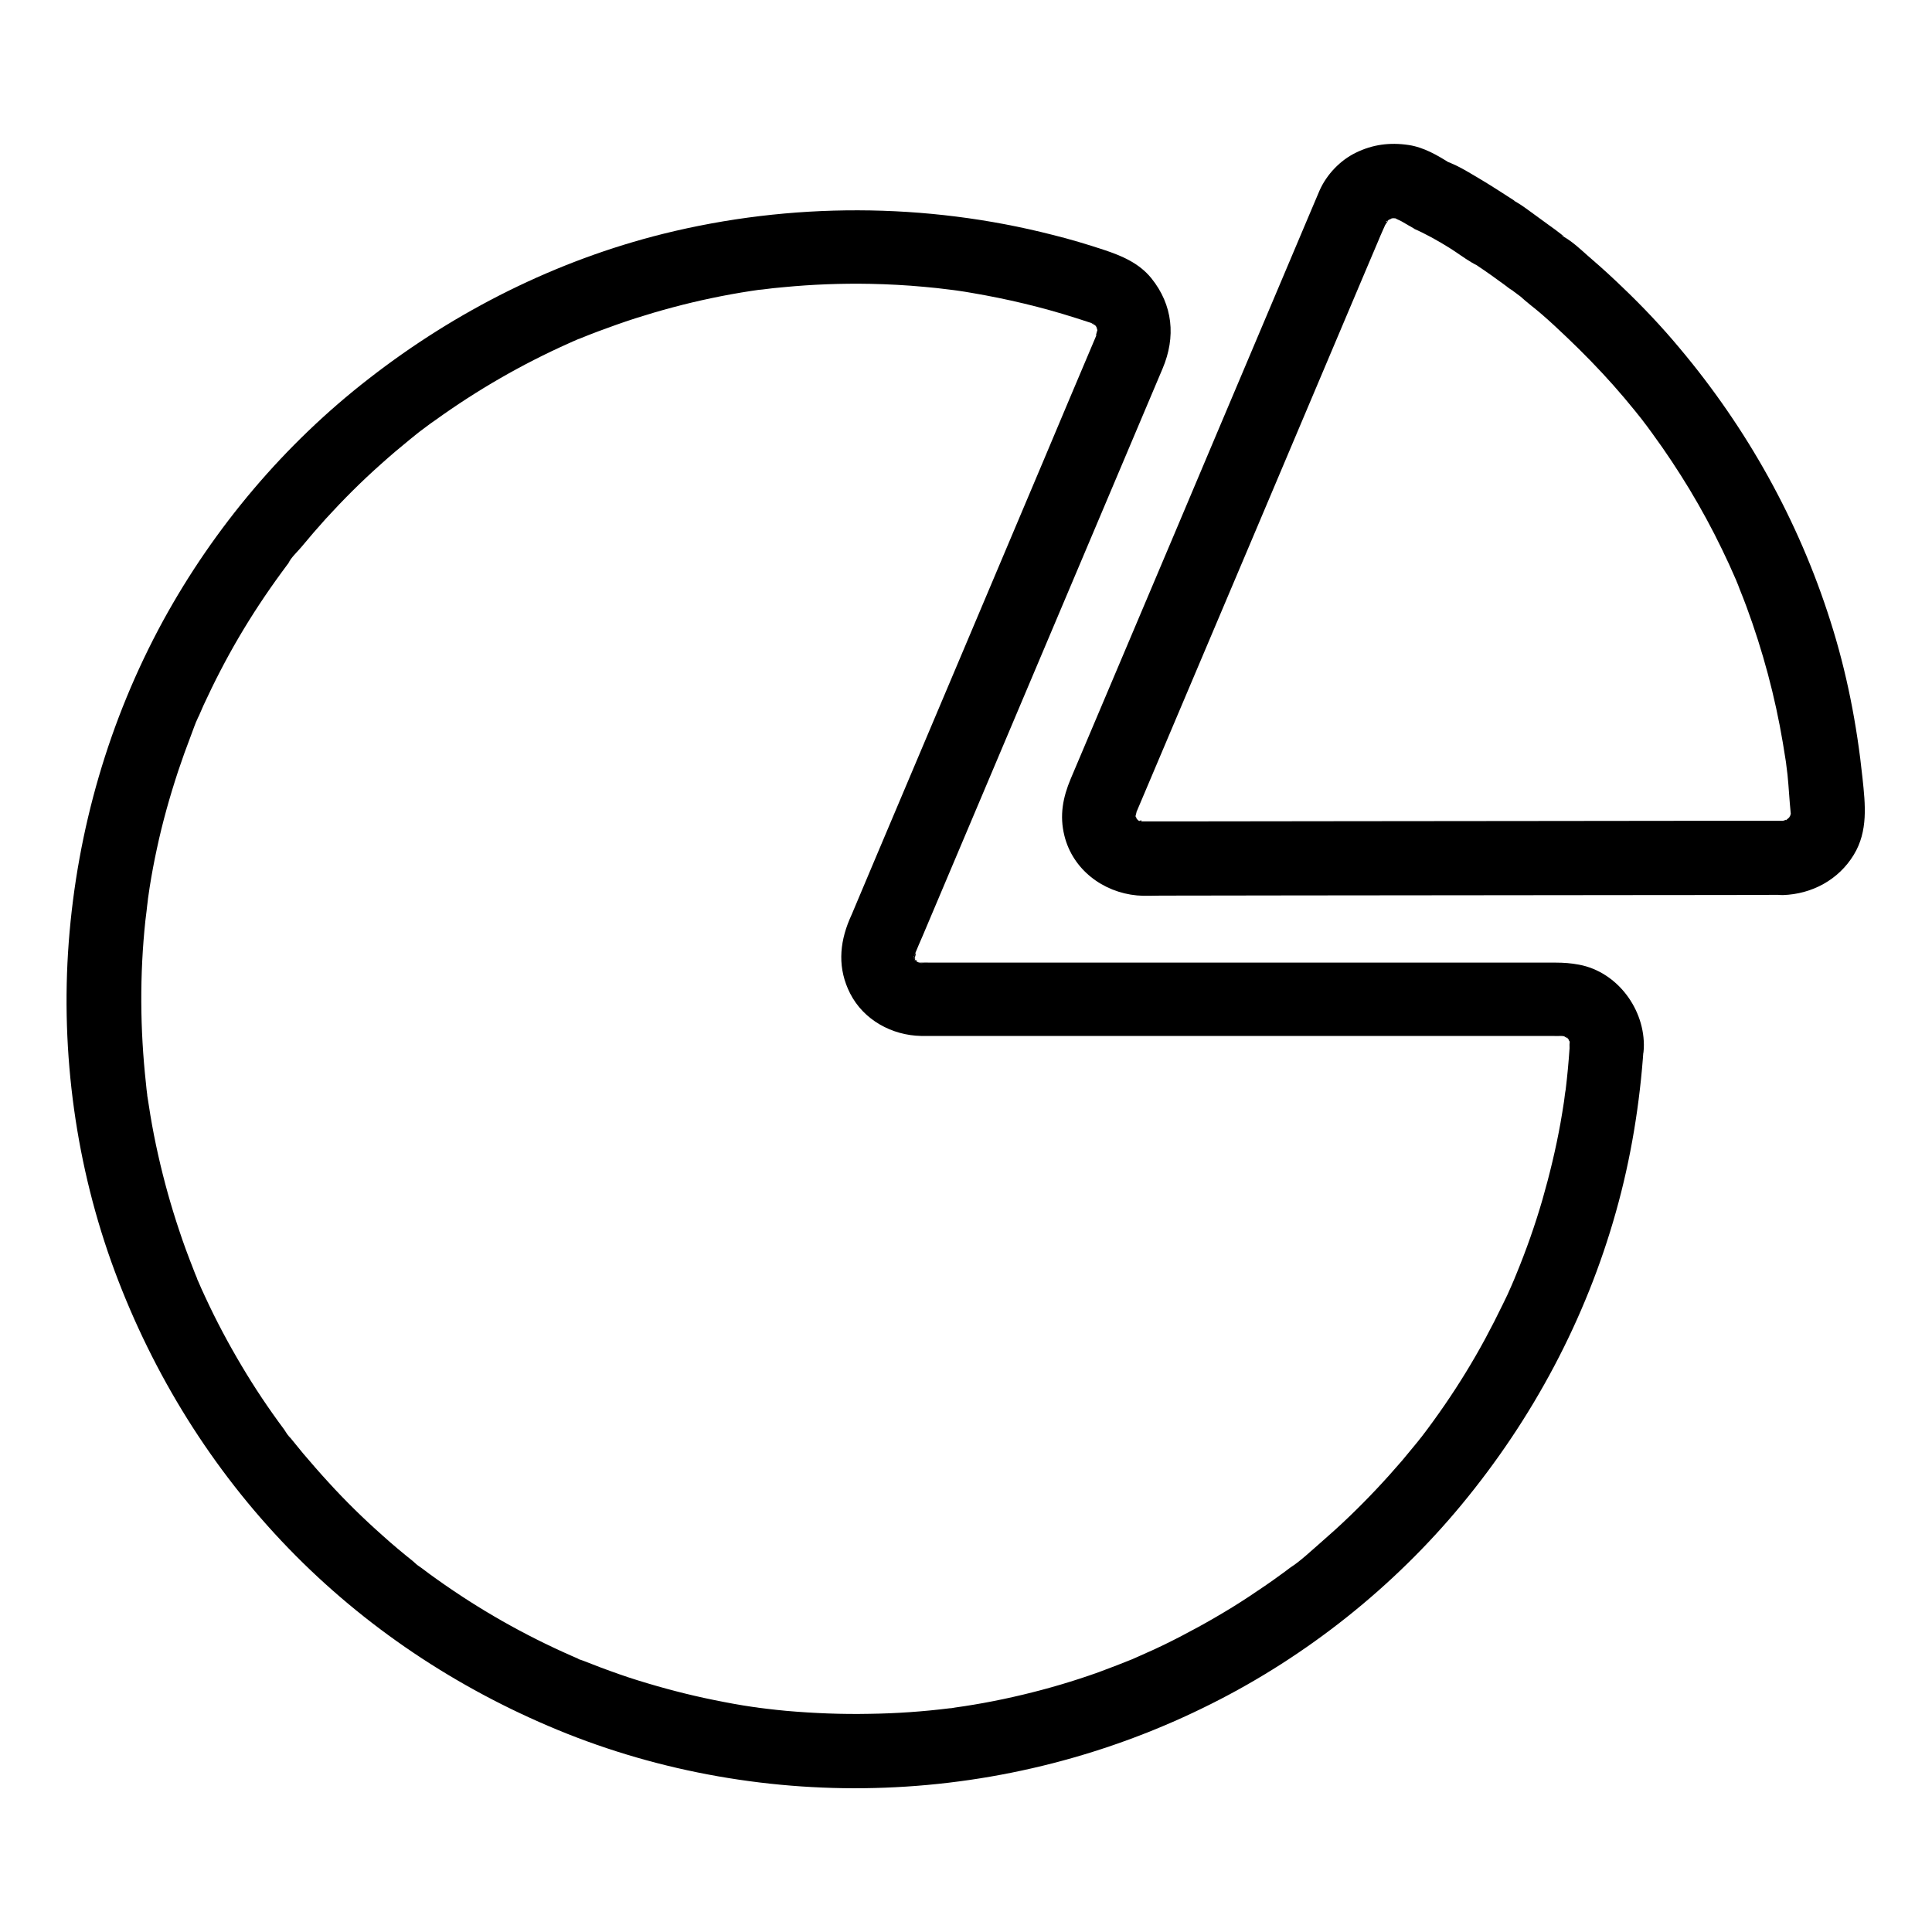
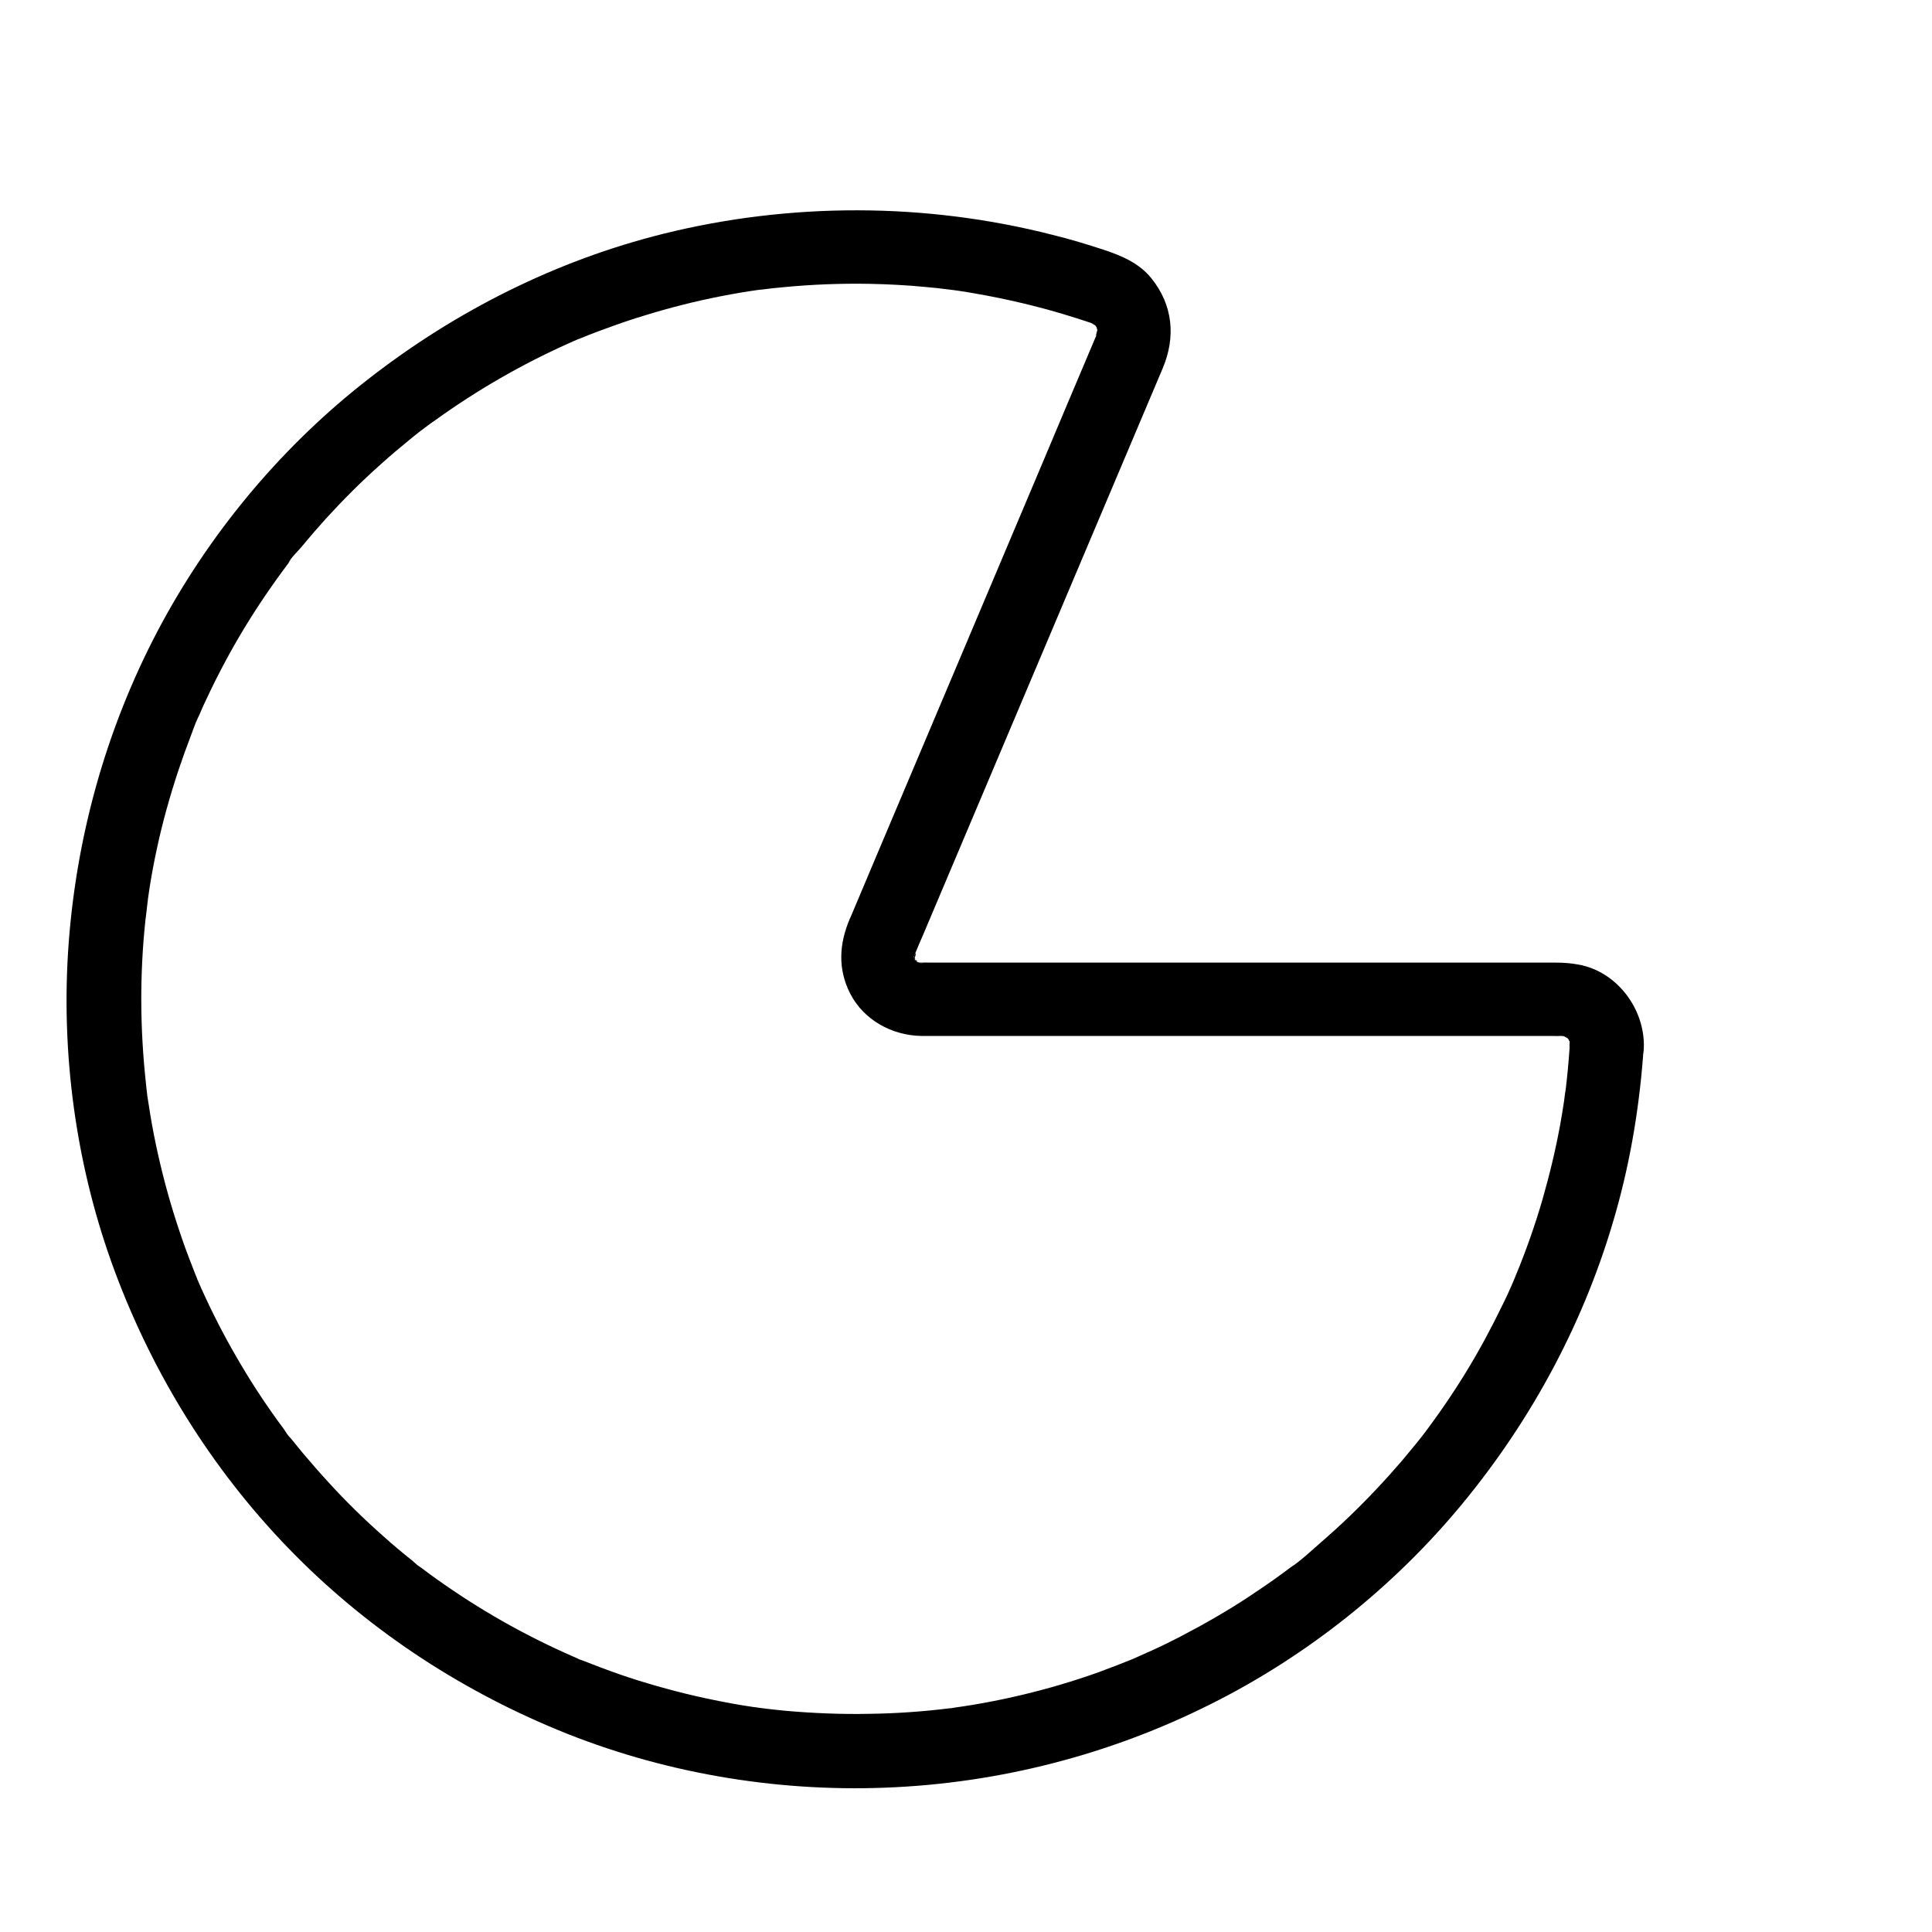
<svg xmlns="http://www.w3.org/2000/svg" fill="#000000" width="800px" height="800px" version="1.1" viewBox="144 144 512 512">
  <g>
    <path d="m559.95 421.79c-0.246 3.641-0.59 7.332-1.031 10.973-0.098 0.738-0.641 3.543-0.098 0.789-0.148 0.789-0.246 1.574-0.344 2.363-0.297 1.918-0.59 3.789-0.934 5.707-1.23 6.84-2.856 13.578-4.773 20.27-1.969 6.789-4.328 13.48-7.035 20.023-0.148 0.395-0.344 0.789-0.492 1.23 0 0 0.789-1.82 0.344-0.836-0.344 0.789-0.688 1.625-1.031 2.41-0.688 1.625-1.426 3.199-2.215 4.773-1.523 3.148-3.102 6.25-4.773 9.348-3.246 6.004-6.84 11.855-10.727 17.516-1.969 2.856-3.984 5.656-6.102 8.414-1.031 1.379 1.133-1.426-0.246 0.297-0.543 0.688-1.082 1.379-1.625 2.016-1.082 1.328-2.215 2.656-3.297 3.984-4.43 5.164-9.102 10.137-14.023 14.859-2.508 2.41-5.066 4.723-7.676 6.988-2.559 2.215-5.164 4.723-8.02 6.594 0.195-0.098 1.82-1.379 0.441-0.344-0.246 0.195-0.543 0.395-0.789 0.59-0.688 0.543-1.379 1.031-2.066 1.523-1.379 1.031-2.805 2.016-4.231 3-2.856 1.969-5.758 3.887-8.707 5.707-5.856 3.59-11.855 6.887-18.008 9.891-1.477 0.688-2.953 1.426-4.477 2.066-0.789 0.344-1.574 0.738-2.41 1.082-0.297 0.148-0.59 0.246-0.887 0.395-2.117 0.934 2.066-0.836-0.051 0.051-3.148 1.277-6.348 2.508-9.543 3.691-6.594 2.363-13.285 4.328-20.074 5.953-3.492 0.836-6.988 1.574-10.527 2.215-1.672 0.297-3.344 0.59-5.019 0.836-0.789 0.098-1.574 0.246-2.363 0.344-0.395 0.051-0.934 0.195-1.328 0.195 2.559 0.051 0.688-0.098-0.098 0-7.086 0.887-14.168 1.379-21.305 1.477-7.332 0.148-14.711-0.148-22.043-0.789-1.672-0.148-3.394-0.344-5.066-0.543-0.789-0.098-1.574-0.195-2.363-0.297-1.77-0.246 0.395 0.051 0.59 0.098-0.641-0.148-1.328-0.195-2.016-0.297-3.445-0.492-6.84-1.133-10.234-1.82-6.84-1.379-13.578-3.148-20.223-5.215-3.344-1.031-6.641-2.215-9.938-3.445-1.523-0.59-3.051-1.18-4.574-1.77-0.59-0.246-1.574-0.441-2.117-0.887 1.379 1.031 1.328 0.59 0.543 0.246-0.492-0.195-0.984-0.441-1.477-0.641-12.547-5.512-24.5-12.301-35.672-20.27-1.328-0.934-2.609-1.871-3.887-2.856-0.59-0.441-1.277-0.836-1.77-1.379 1.969 1.871-0.195-0.148-0.789-0.641-2.656-2.117-5.312-4.328-7.871-6.641-5.066-4.477-9.891-9.199-14.414-14.168-2.312-2.508-4.574-5.117-6.789-7.723-1.031-1.23-2.016-2.508-3.051-3.738-0.195-0.246-0.395-0.492-0.59-0.738-1.082-1.379 0.195 0.344 0.344 0.441-0.641-0.492-1.277-1.672-1.723-2.312-4.035-5.41-7.824-11.07-11.266-16.875-3.543-5.953-6.789-12.055-9.691-18.352-0.641-1.379-1.277-2.754-1.871-4.184-0.148-0.297-0.441-0.836-0.492-1.18 0.297 1.77 0.543 1.328 0.246 0.543-0.395-0.887-0.738-1.82-1.082-2.707-1.277-3.246-2.508-6.543-3.59-9.84-2.215-6.594-4.082-13.285-5.609-20.074-0.789-3.492-1.477-6.988-2.066-10.527-0.246-1.574-0.492-3.102-0.738-4.676-0.051-0.395-0.195-0.934-0.195-1.328 0 2.312 0.148 1.277 0.098 0.59-0.148-1.031-0.246-2.016-0.344-3.051-1.574-14.367-1.672-28.879-0.148-43.199 0.195-1.672 0.441-3.344 0.59-5.066-0.246 2.856 0 0 0.098-0.738 0.148-0.984 0.297-2.016 0.441-3 0.543-3.445 1.18-6.84 1.918-10.234 1.477-6.938 3.394-13.727 5.609-20.469 1.082-3.246 2.215-6.394 3.445-9.594 0.59-1.477 1.082-3.148 1.82-4.574-1.328 2.363 0 0.051 0.297-0.641 0.395-0.887 0.789-1.77 1.18-2.707 2.856-6.199 6.004-12.301 9.445-18.156 3.445-5.856 7.184-11.512 11.219-17.023 0.492-0.688 1.031-1.379 1.523-2.066 0.195-0.246 0.395-0.492 0.59-0.789 1.031-1.379-0.297 0.297-0.344 0.441 0.738-1.523 2.363-3 3.445-4.281 2.117-2.559 4.281-5.066 6.543-7.578 4.625-5.066 9.496-9.938 14.66-14.516 2.461-2.215 5.019-4.379 7.625-6.496 0.688-0.543 1.328-1.082 2.016-1.625 1.77-1.379-1.082 0.789 0.297-0.246 1.477-1.082 2.902-2.215 4.43-3.246 11.07-7.969 22.926-14.809 35.375-20.367 0.688-0.297 1.379-0.641 2.117-0.934 0.395-0.148 0.789-0.395 1.18-0.492-2.215 0.688-1.082 0.441-0.543 0.246 1.625-0.641 3.246-1.328 4.871-1.918 3.297-1.23 6.594-2.41 9.938-3.492 6.641-2.117 13.383-3.938 20.223-5.363 3.492-0.738 7.035-1.379 10.578-1.918 0.789-0.098 1.574-0.246 2.363-0.344 1.77-0.246-0.395 0.051-0.59 0.098 0.441-0.051 0.887-0.098 1.328-0.148 1.82-0.246 3.59-0.441 5.41-0.59 7.625-0.738 15.301-1.031 22.977-0.887 4.773 0.098 9.543 0.344 14.27 0.789 2.262 0.195 4.527 0.441 6.789 0.738 1.969 0.246 0.492 0.051 0.098 0 0.59 0.098 1.18 0.148 1.82 0.246 1.328 0.195 2.707 0.395 4.035 0.641 9.25 1.574 18.402 3.738 27.355 6.594 1.133 0.344 2.262 0.738 3.344 1.082 0.246 0.098 1.672 0.492 1.672 0.59 0.051 0.195-1.77-1.031-0.836-0.344 0.297 0.246 0.738 0.492 1.133 0.641 1.031 0.395-1.031-1.328-0.492-0.395 0.098 0.195 0.492 0.492 0.688 0.641 1.379 1.23-0.836-1.672-0.051 0 0.051 0.148 0.59 1.082 0.59 1.082-0.195 0-0.543-1.918-0.441-0.934 0.051 0.344 0.195 0.836 0.344 1.18 0.441 1.082 0.148-1.918-0.098-0.789-0.051 0.246 0 0.688 0 0.934 0.148 1.82-0.098-0.688 0.148-0.738-0.148 0-1.23 3.836 0.246 0.148-0.246 0.59-0.492 1.23-0.789 1.82-4.723 11.168-9.445 22.289-14.121 33.457-7.723 18.301-15.5 36.652-23.223 54.957-6.938 16.383-13.824 32.719-20.762 49.102-1.969 4.723-3.984 9.398-5.953 14.121-0.395 0.934-0.789 1.918-1.23 2.856-2.754 6.543-3.148 13.137 0.148 19.633 3.59 7.035 11.07 11.121 18.844 11.266h2.559 14.465 52.594 60.023 37.59c0.789 0 1.574 0.051 2.363 0 0.246 0 0.738 0.098 0.789 0-0.051 0.051-1.969-0.441-0.934-0.148 0.395 0.098 0.836 0.246 1.277 0.344 1.23 0.246-1.523-0.984-0.543-0.246 0.297 0.246 0.738 0.492 1.133 0.641 1.031 0.441-0.887-0.441-0.688-0.59 0.051-0.051 0.789 0.789 0.934 0.887 1.426 1.277-0.492-0.395-0.344-0.492 0.051 0 0.688 1.18 0.641 1.082 0.836 1.328-0.543-0.543-0.246-0.543 0 0 0.441 1.328 0.344 1.277-0.098-0.051-0.098-2.066-0.098-0.984-0.094 0.895-0.043 1.434-0.043 2.023-0.195 5.164 4.676 10.086 9.84 9.84 5.512-0.246 9.645-4.328 9.84-9.84 0.395-10.184-6.938-20.223-17.172-22.141-2.066-0.395-4.082-0.543-6.148-0.543h-12.988-52.152-61.203-39.262c-0.887 0-1.77-0.051-2.656 0-0.246 0-0.688-0.098-0.789 0 0.195-0.195 2.363 0.59 0.688 0.098-0.246-0.051-0.688-0.246-0.934-0.246-1.133 0.051 1.523 0.984 0.641 0.246-0.098-0.051-1.23-0.836-1.328-0.789 0.641-0.344 1.477 1.477 0.59 0.395 0.051 0.051-0.789-0.887-0.836-0.887 0.344 0 1.18 2.016 0.492 0.492-0.051-0.148-0.543-1.082-0.543-1.082 0.344 0.098 0.59 2.262 0.395 0.641-0.051-0.195-0.195-1.133-0.246-1.18-0.195-0.195 0.738 2.117 0.195 1.082v-0.934c-0.051 0.441-0.148 0.887-0.195 1.379 0.246-0.051 1.18-3.691-0.246-0.195 0.051-0.098 0.051-0.148 0.098-0.246 0.148-0.395 0.344-0.789 0.492-1.18 0.641-1.523 1.277-3.102 1.969-4.625 5.856-13.824 11.711-27.652 17.562-41.523 8.07-19.039 16.09-38.082 24.156-57.121 6.148-14.562 12.301-29.125 18.5-43.738 1.133-2.656 2.262-5.363 3.394-8.02 3.543-8.363 2.754-16.828-3-23.961-3.246-3.984-7.773-5.902-12.496-7.477-4.477-1.477-9.055-2.856-13.629-3.984-33.652-8.609-69.469-8.66-103.17-0.297-28.438 7.086-54.957 20.418-78.031 38.375-22.34 17.316-41.035 39.457-54.566 64.203-14.316 26.273-22.73 55.352-24.992 85.164-2.215 29.422 1.918 59.582 12.203 87.23 10.184 27.359 25.73 52.402 46 73.359 20.172 20.859 44.574 37.098 71.391 48.168 27.258 11.266 57.27 16.434 86.738 15.301 30.062-1.133 59.582-8.707 86.492-22.238 25.34-12.695 48.266-30.945 66.32-52.793 18.844-22.781 32.914-49.152 40.887-77.59 3.984-14.121 6.348-28.734 7.332-43.344 0.344-5.164-4.773-10.086-9.84-9.84-5.609 0.246-9.445 4.332-9.789 9.84z" />
-     <path d="m616.48 361.52h-18.746c-14.859 0-29.668 0.051-44.527 0.051-17.27 0-34.539 0.051-51.809 0.051-13.824 0-27.652 0.051-41.477 0.051h-11.02-2.117-0.148c-0.246 0-0.051-0.641-0.688 0 0.098-0.098 1.969 0.492 0.984 0.148-0.344-0.098-0.887-0.297-1.23-0.344-1.031-0.098 0.934 0.195 0.887 0.395 0 0-0.738-0.395-0.836-0.441-0.441-0.246-1.477-0.543-0.246-0.098 0.934 0.344 0.441 0.441 0.051 0-0.195-0.195-0.395-0.492-0.641-0.641-0.789-0.641 0.688 0.688 0.641 0.789 0 0-0.688-1.133-0.641-1.031-0.836-1.328 0.441 0.543 0.297 0.688 0 0-0.395-1.723-0.441-1.77-0.195-0.195 0.738 2.117 0.195 1.082-0.195-0.344 0.246-1.871-0.098-0.246s0.246-0.543 0.297-0.887c0.195-1.23-0.688 1.574-0.641 1.379 0.051-0.148 0.148-0.297 0.195-0.441 0.395-0.887 0.738-1.77 1.133-2.656 1.574-3.738 3.199-7.527 4.773-11.266 5.559-13.086 11.07-26.176 16.629-39.262 6.789-15.988 13.531-31.98 20.32-48.02 5.609-13.234 11.168-26.422 16.777-39.656 1.625-3.887 3.297-7.723 4.922-11.609 0.395-0.934 0.789-1.918 1.23-2.856 0.098-0.195 0.148-0.395 0.246-0.543 0.098-0.246 0.195-0.441 0.297-0.688 0.246-0.492 0.934-1.23 1.031-1.723 0 0-1.18 1.574-0.492 0.738 1.18-1.477-0.098 0.441-0.297 0.051-0.051-0.098 1.625-0.934 1.625-0.984 0.098 0.246-1.969 0.492-0.887 0.395 0.246 0 0.641-0.195 0.887-0.297 1.574-0.641-2.066 0.246 0.195-0.051 0.098 0 0.934 0.051 0.934 0-0.051 0.148-2.066-0.543-1.031-0.148 0.297 0.098 0.688 0.148 0.934 0.195 1.672 0.246-0.297 0.051-0.492-0.297 0.148 0.344 1.723 0.887 2.066 1.133 2.508 1.426 4.82 3.102 7.871 3.102-1.672-0.441-3.297-0.887-4.969-1.328 3.394 1.477 6.641 3.297 9.789 5.266 3.641 2.262 7.723 5.902 12.152 5.902-1.672-0.441-3.297-0.887-4.969-1.328 2.508 1.672 4.922 3.394 7.332 5.164 0.59 0.441 1.18 0.934 1.82 1.328 0.543 0.395 0.492 0.344-0.195-0.246 0.246 0.195 0.492 0.395 0.688 0.59 2.609 1.969 4.871 3.836 8.363 3.836-2.312-0.984-4.625-1.918-6.938-2.902 1.918 1.918 4.184 3.492 6.199 5.266 2.262 1.969 4.477 4.035 6.641 6.102 4.281 4.082 8.414 8.316 12.301 12.695 1.969 2.215 3.836 4.43 5.707 6.742 0.441 0.59 0.934 1.133 1.379 1.723 0.297 0.344 1.477 1.871 0.344 0.441 0.984 1.277 1.969 2.559 2.902 3.887 3.492 4.773 6.742 9.691 9.789 14.711 3.102 5.164 6.004 10.48 8.609 15.891 1.277 2.609 2.461 5.215 3.59 7.824 1.18 2.656-0.395-1.031 0.246 0.59 0.297 0.688 0.59 1.426 0.836 2.117 0.641 1.574 1.23 3.102 1.82 4.676 4.328 11.711 7.578 23.812 9.645 36.113 0.246 1.523 0.492 3.051 0.738 4.574 0.441 3.051-0.195-1.969 0.148 1.082 0.098 0.934 0.246 1.871 0.344 2.754 0.344 3.344 0.492 6.691 0.836 10.035 0.195 2.066 0.59-1.379 0.148-0.297-0.051 0.344-0.148 0.641-0.195 0.934-0.344 1.031-0.246 0.836 0.297-0.543 0.051 0-0.641 1.23-0.59 1.133-0.789 1.723 1.328-1.133 0 0.051-1.723 1.477 0.148 0.297 0.051 0.098 0.051 0.098-1.672 0.984-1.672 0.984-0.344-0.441 2.117-0.59 0.543-0.297-0.441 0.098-0.836 0.195-1.277 0.297 1.566-0.156 1.762-0.203 0.633-0.156-5.117 0.148-10.086 4.43-9.84 9.84 0.246 5.215 4.328 9.988 9.84 9.84 7.676-0.246 14.762-4.035 18.793-10.676 3.836-6.297 3.051-13.332 2.312-20.32-1.477-14.121-4.184-28.094-8.512-41.625-8.414-26.566-22.09-51.07-40-72.375-4.723-5.656-9.789-11.02-15.105-16.09-2.609-2.508-5.266-4.969-7.969-7.281-3.543-3-7.676-7.578-12.496-7.578 1.672 0.441 3.297 0.887 4.969 1.328-2.262-1.426 1.426 1.23-0.836-0.59-0.984-0.789-2.016-1.523-3.051-2.262-1.328-0.934-2.656-1.969-3.984-2.902-3.051-2.164-6.199-4.922-10.137-4.922 1.672 0.441 3.297 0.887 4.969 1.328-3.148-2.016-6.297-4.082-9.543-6.004-3.543-2.066-8.316-5.215-12.449-5.215 1.672 0.441 3.297 0.887 4.969 1.328-3.394-2.164-7.086-4.328-11.121-4.922-4.969-0.738-9.543-0.148-14.023 2.066-4.133 2.016-7.676 5.758-9.543 9.938-0.984 2.262-1.918 4.574-2.902 6.84-4.922 11.66-9.891 23.371-14.809 35.031-6.789 16.09-13.629 32.176-20.418 48.316-6.199 14.66-12.398 29.273-18.598 43.938-3.102 7.281-6.148 14.562-9.25 21.844-2.066 4.922-3 9.691-1.672 15.055 2.215 9.004 10.234 15.008 19.238 15.844 2.066 0.195 4.231 0.051 6.297 0.051 11.562 0 23.125-0.051 34.688-0.051 17.219 0 34.441-0.051 51.66-0.051 16.434 0 32.914-0.051 49.348-0.051 9.297 0 18.547 0 27.848-0.051h1.328c5.164 0 10.086-4.527 9.84-9.84-0.246-5.254-4.332-9.781-9.84-9.781z" />
  </g>
</svg>